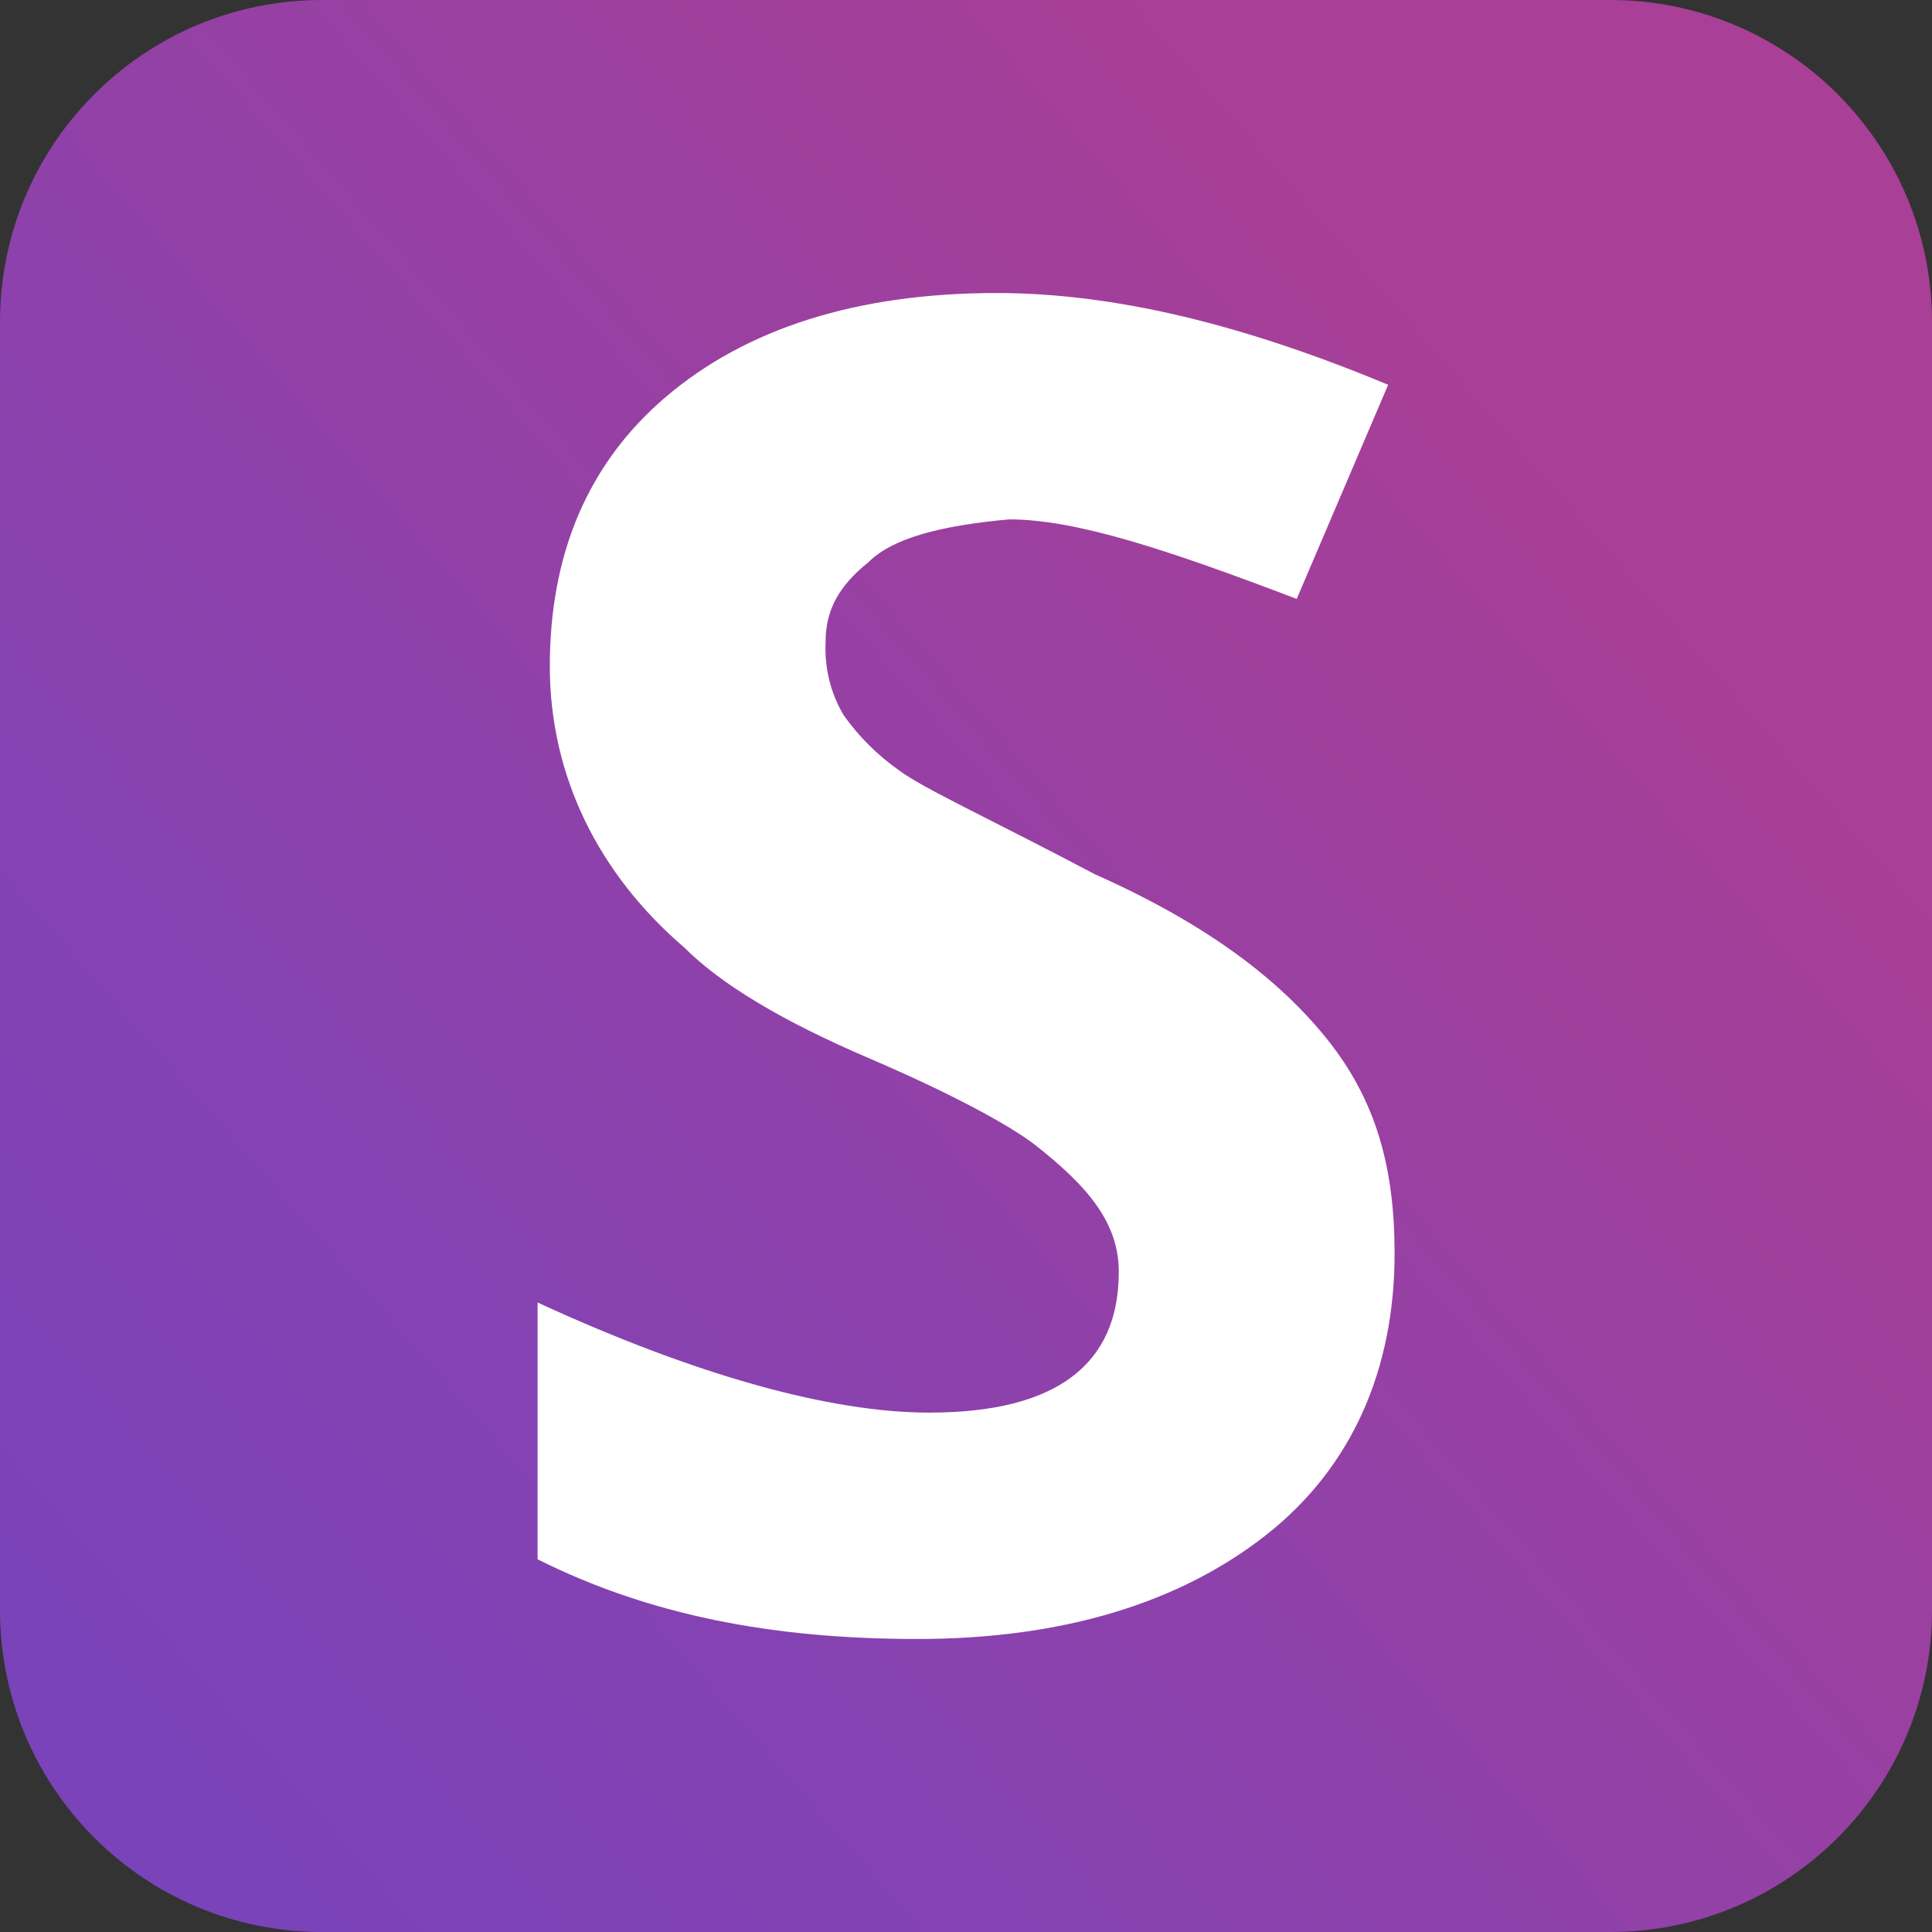
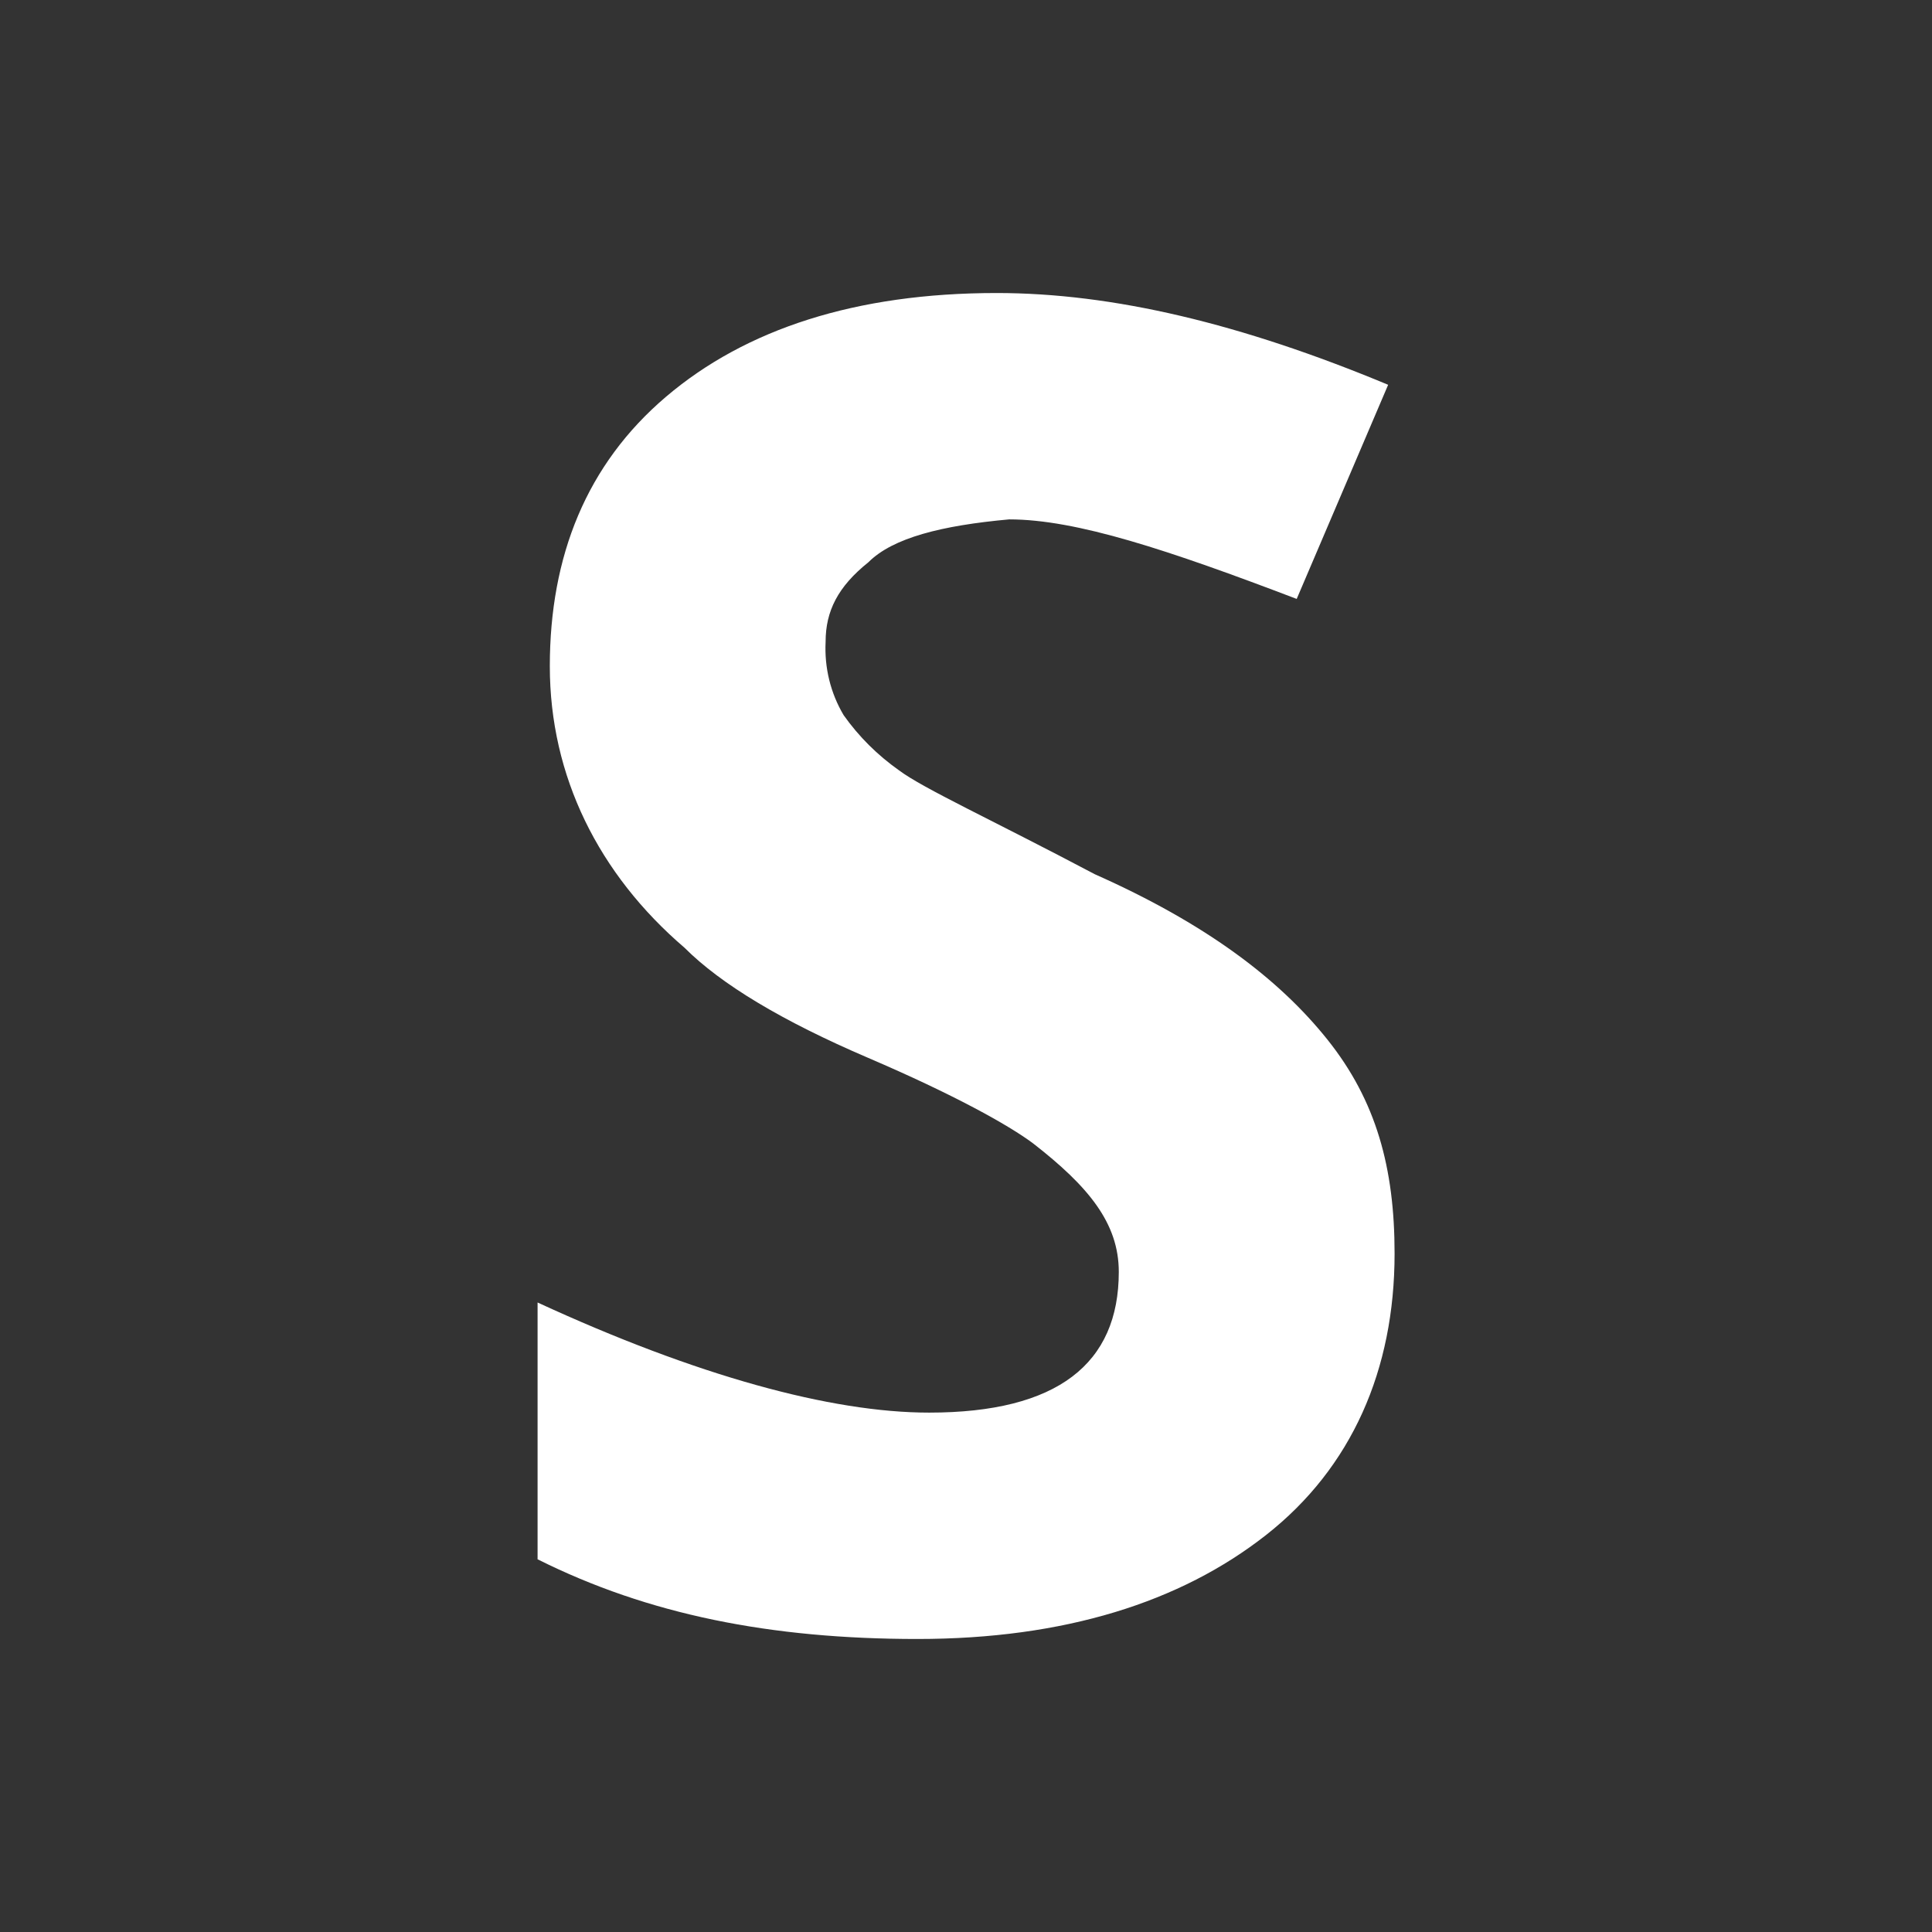
<svg xmlns="http://www.w3.org/2000/svg" height="12" viewBox="0 0 12 12" width="12">
  <rect x="0" y="0" width="12" height="12" fill="#333333" stroke="none" />
  <linearGradient id="a" x1="79.9%" x2="4.451%" y1="23.989%" y2="89.627%">
    <stop offset="0" stop-color="#a93f96" />
    <stop offset=".08" stop-color="#a43f99" />
    <stop offset=".67" stop-color="#8642b1" />
    <stop offset="1" stop-color="#7a43ba" />
  </linearGradient>
  <g fill="none">
-     <path d="m2 0h8c1.105 0 2 .895 2 2v8c0 1.105-.895 2-2 2h-8c-1.105 0-2-.895-2-2v-8c0-1.105.895-2 2-2z" fill="url(#a)" />
    <path d="m3.339 9.686v-1.596c.989.456 1.824.684 2.432.684.798 0 1.178-.304 1.178-.874 0-.304-.19-.532-.532-.798-.152-.114-.494-.304-1.026-.532s-.912-.456-1.14-.684c-.532-.456-.836-1.064-.836-1.748s.228-1.254.722-1.674c.494-.42 1.178-.644 2.053-.644.722 0 1.52.19 2.432.57l-.568 1.33c-.798-.304-1.368-.494-1.786-.494-.418.038-.722.114-.874.266-.19.152-.266.304-.266.494-.008.16.03.318.112.456.094.133.21.248.343.342.152.114.57.304 1.217.646.684.304 1.14.646 1.444 1.026.304.38.418.798.418 1.33 0 .722-.266 1.33-.798 1.748-.532.418-1.254.646-2.166.646-.912 0-1.673-.152-2.357-.494z" fill="#fff" />
  </g>
</svg>